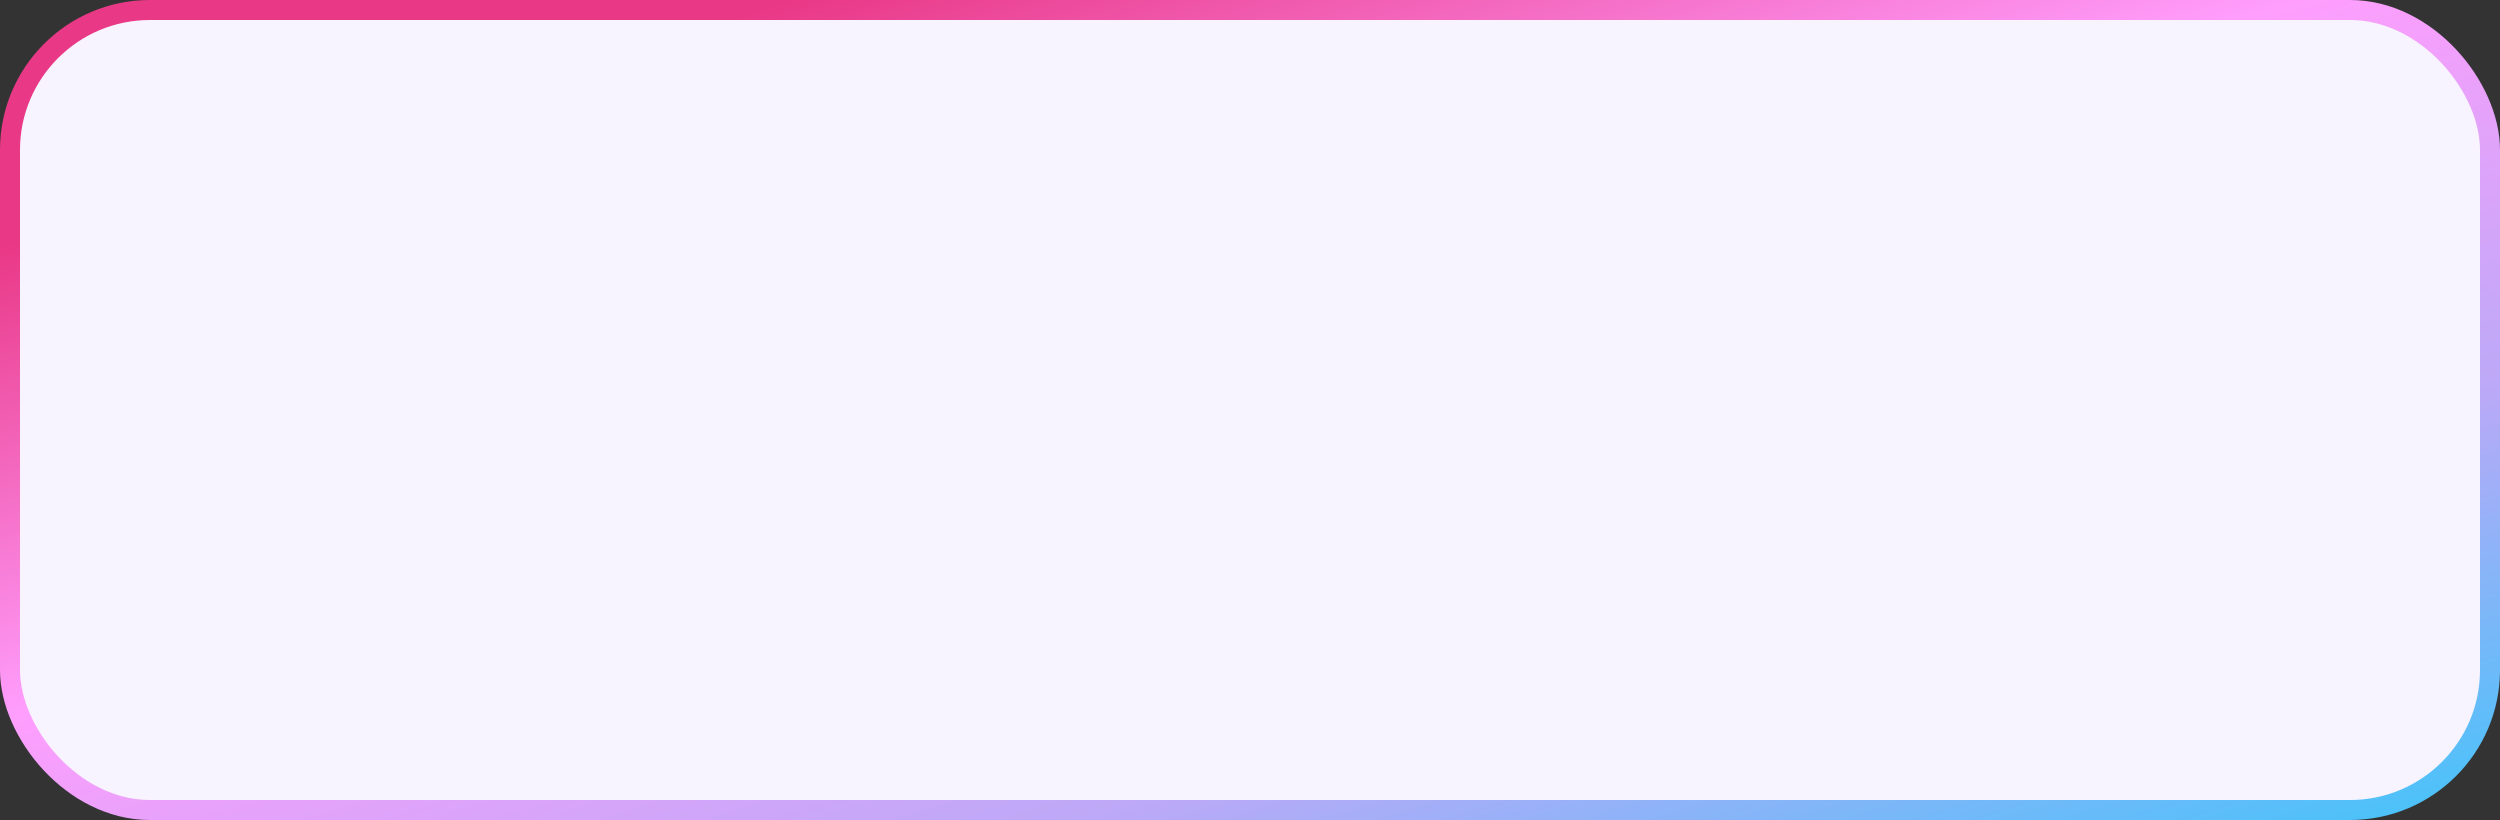
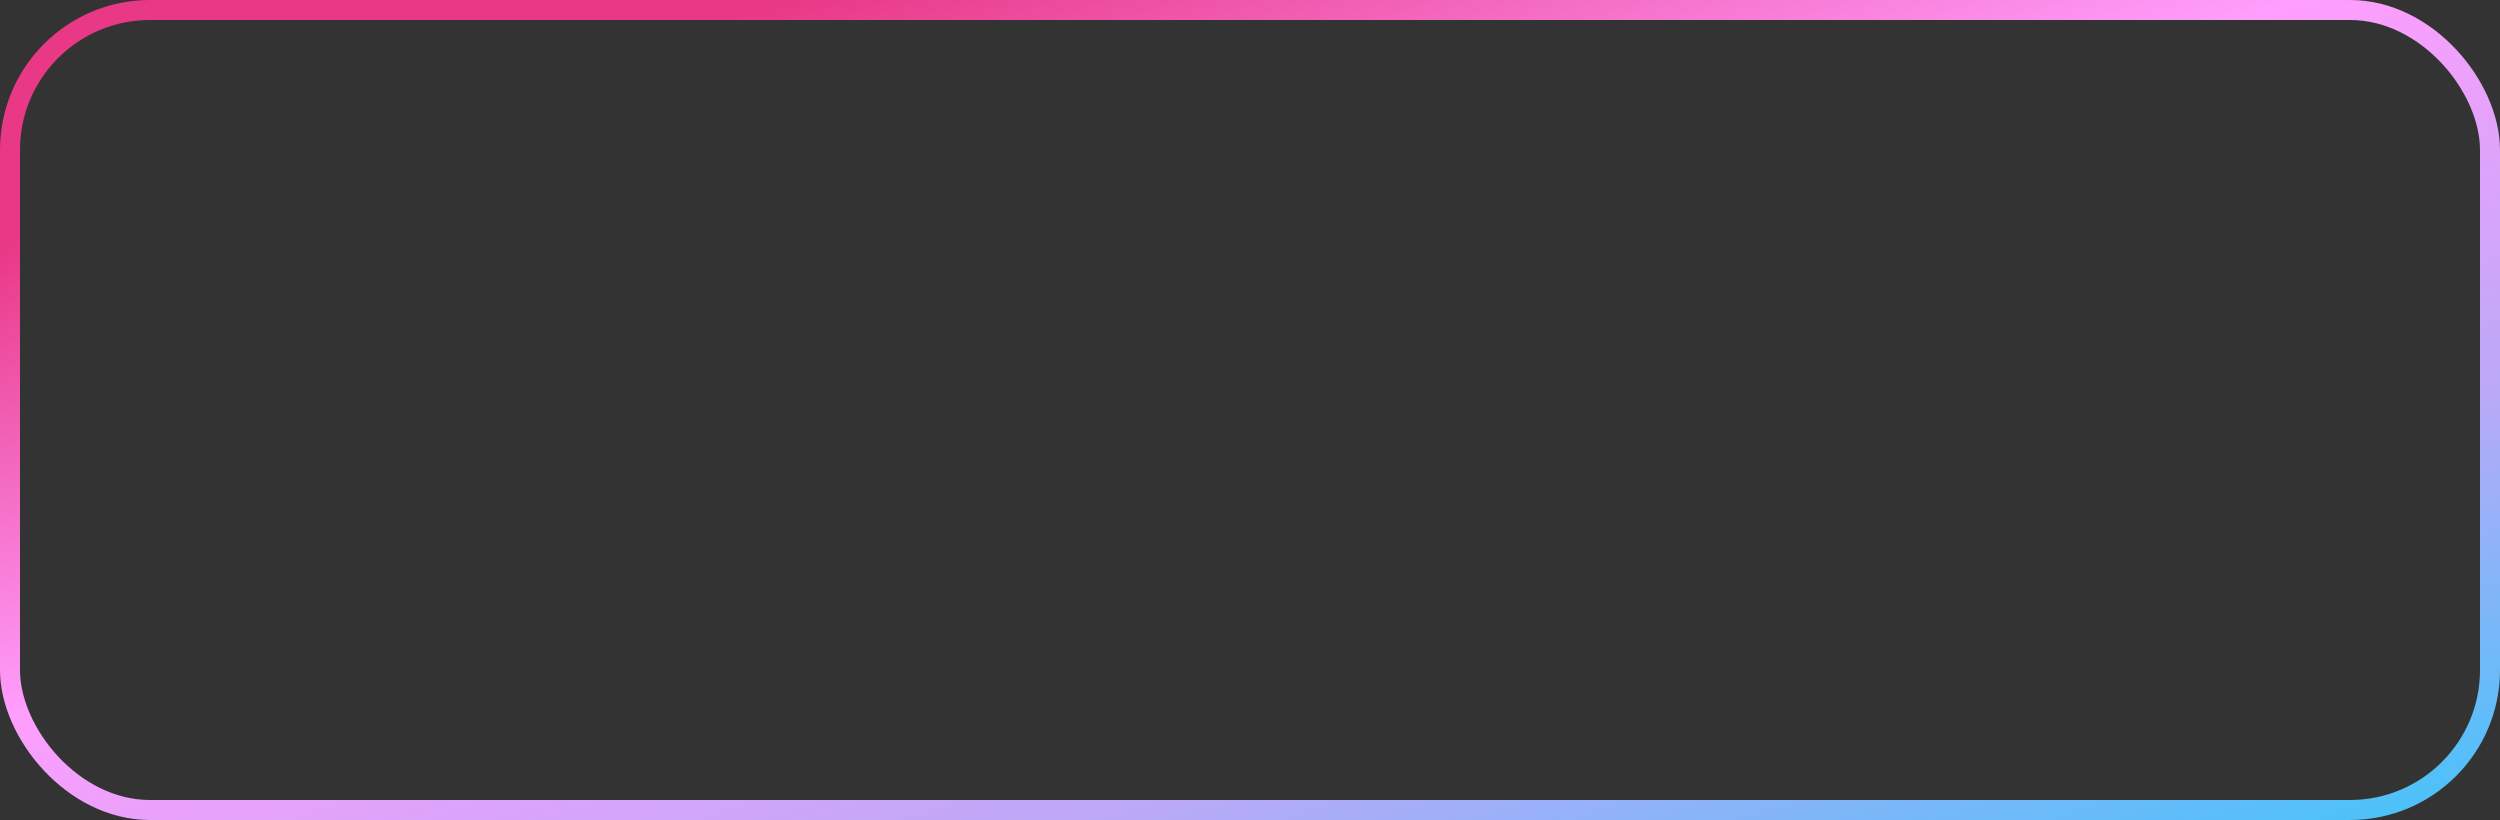
<svg xmlns="http://www.w3.org/2000/svg" width="250" height="82" viewBox="0 0 250 82" fill="none">
  <rect x="0" y="0" width="250" height="82" fill="#333333" stroke="none" />
-   <rect x="1" y="1" width="248" height="80" rx="14" fill="#F8F4FF" />
  <rect x="1" y="1" width="248" height="80" rx="14" stroke="url(#paint0_linear_545_1036)" stroke-width="2" />
  <defs>
    <linearGradient id="paint0_linear_545_1036" x1="125" y1="147" x2="79.052" y2="0.005" gradientUnits="userSpaceOnUse">
      <stop offset="0.015" stop-color="#00D2FB" />
      <stop offset="0.429" stop-color="#BBA9F7" />
      <stop offset="0.708" stop-color="#FF9EFD" />
      <stop offset="1" stop-color="#E93886" />
    </linearGradient>
  </defs>
</svg>